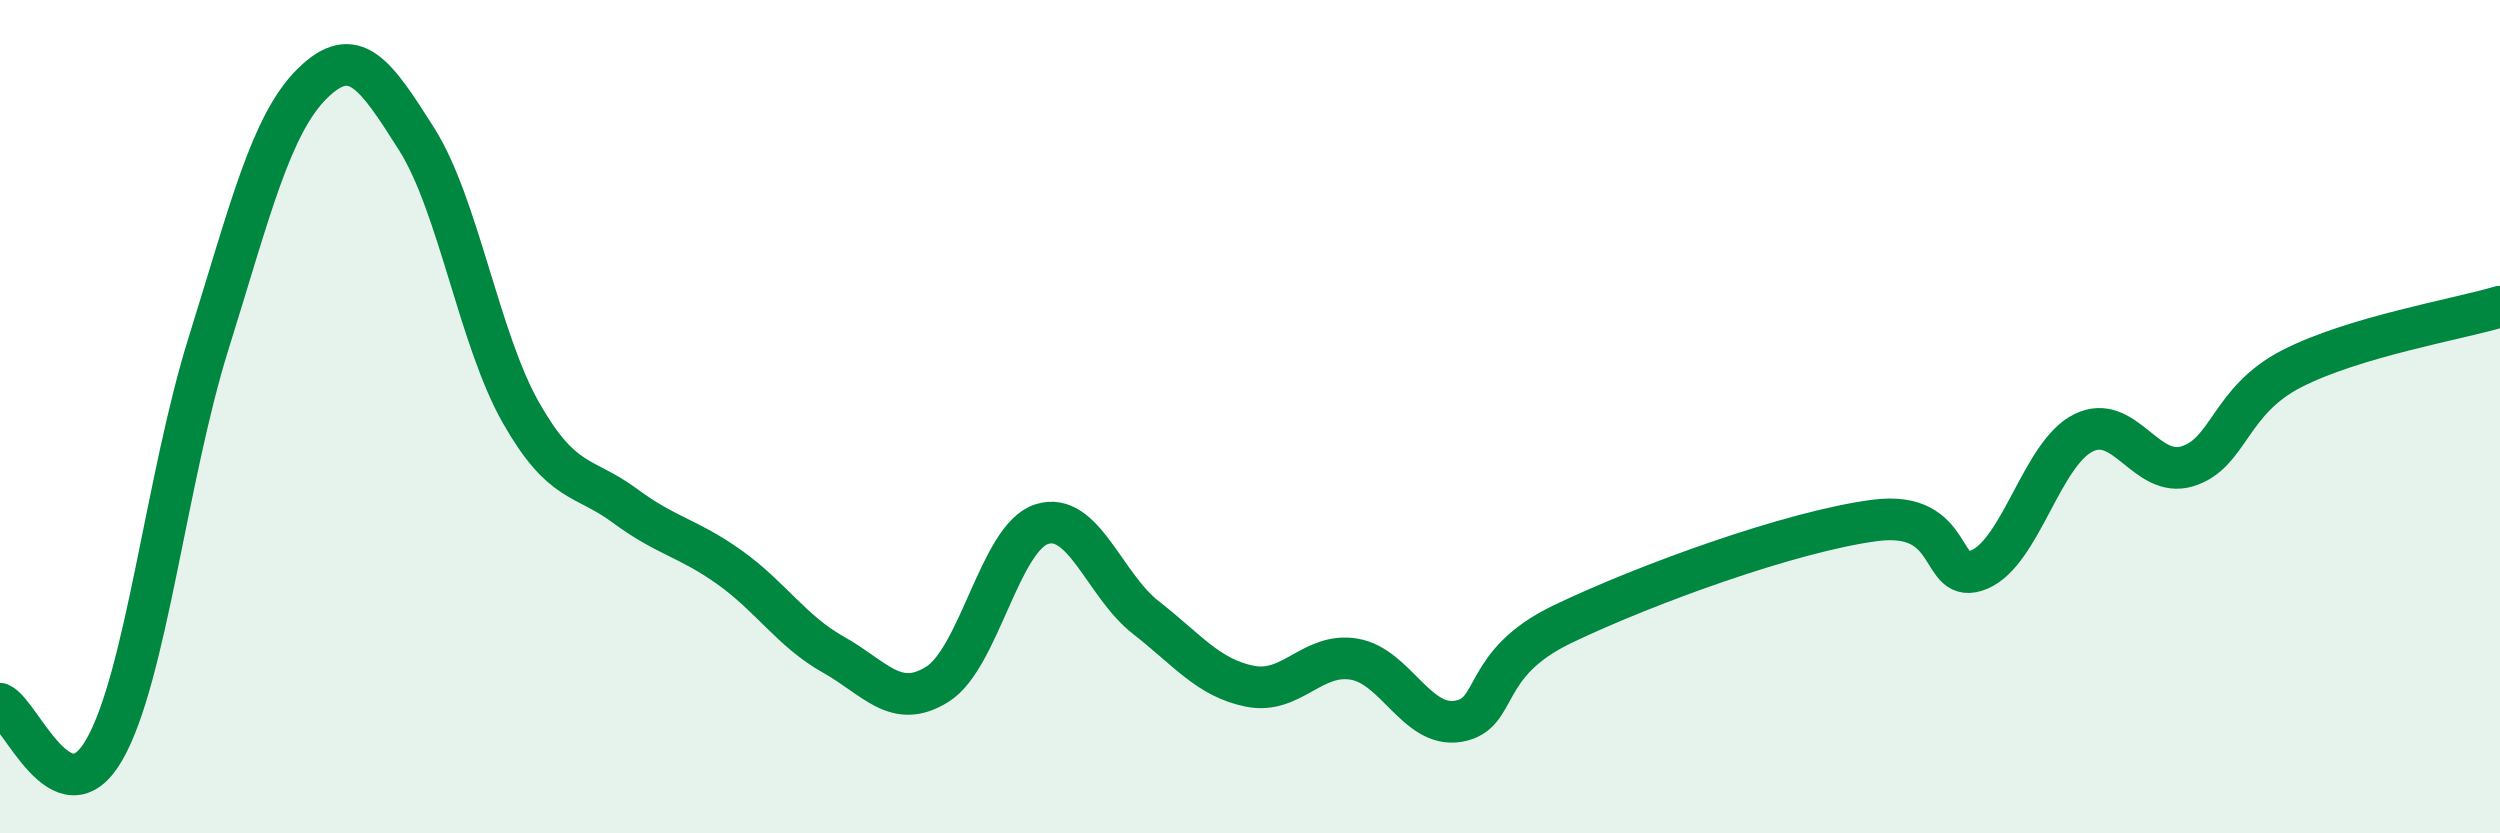
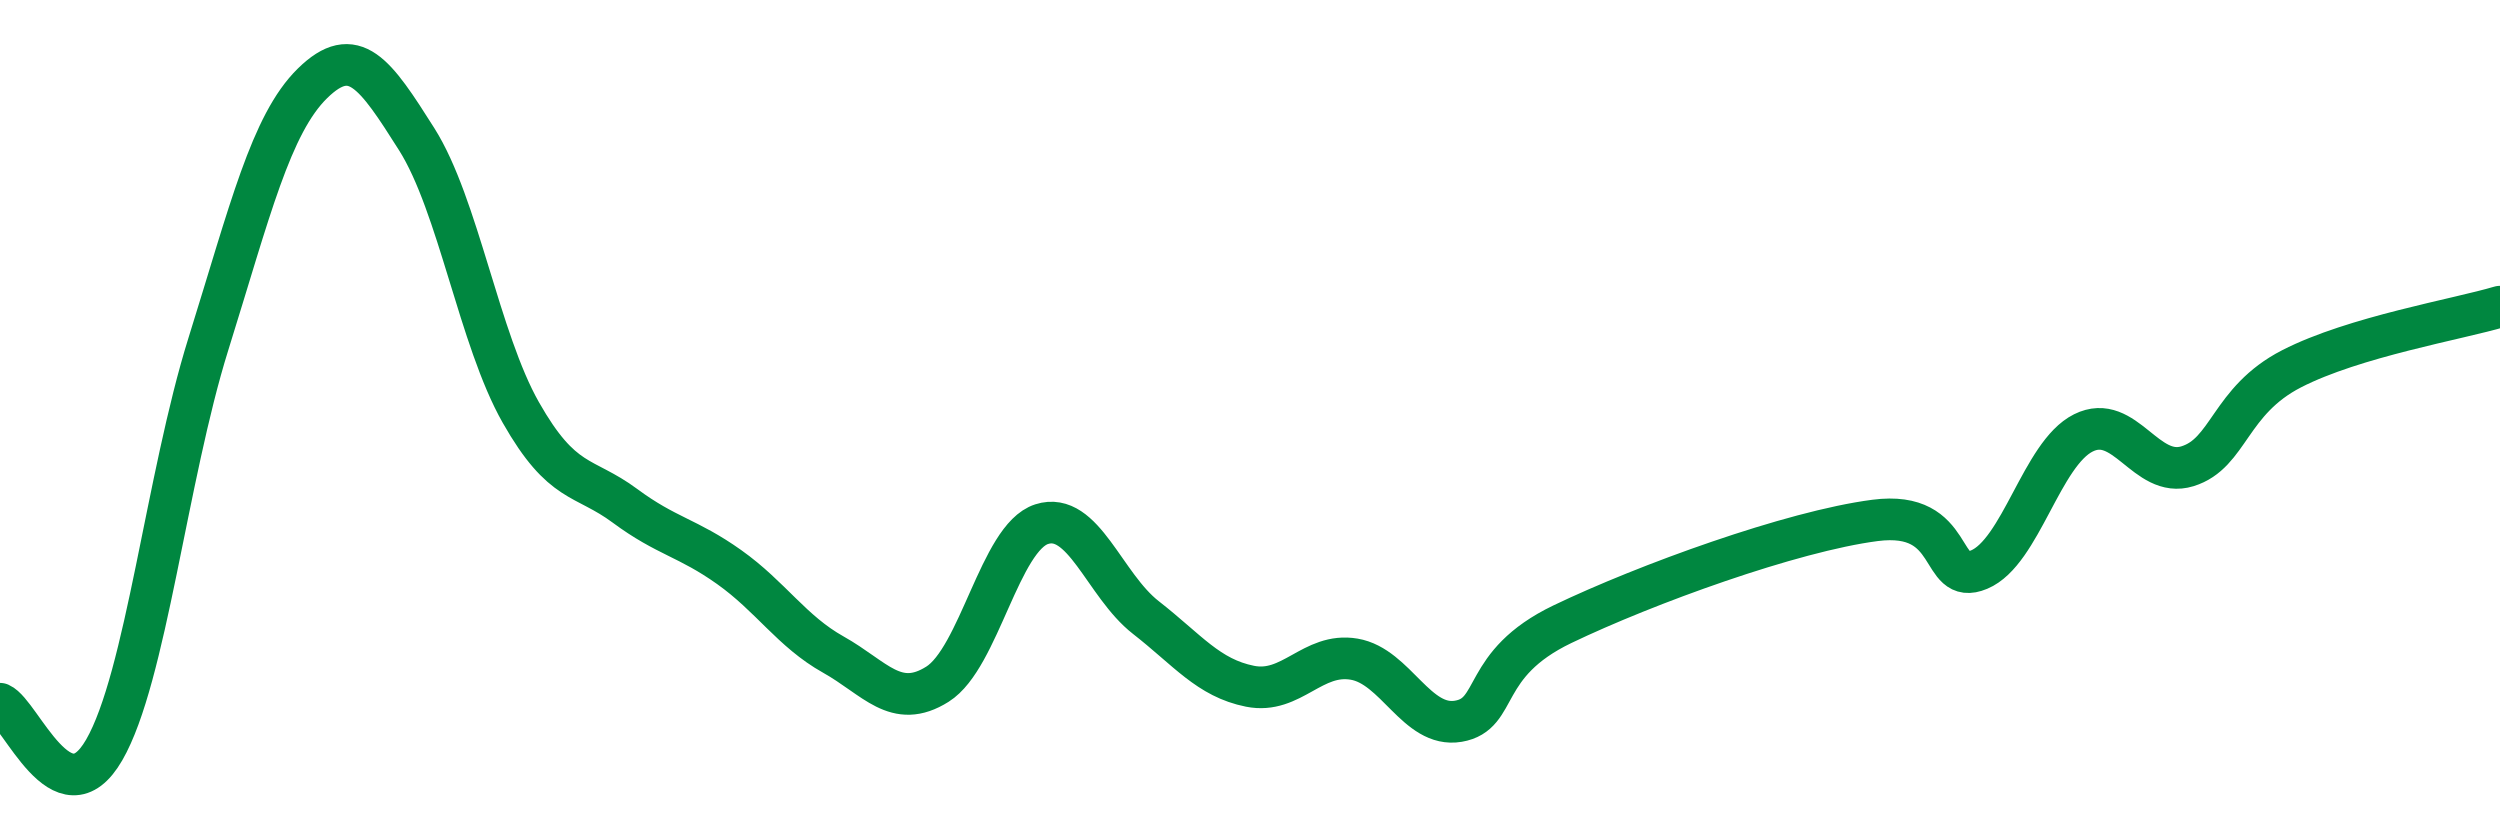
<svg xmlns="http://www.w3.org/2000/svg" width="60" height="20" viewBox="0 0 60 20">
-   <path d="M 0,16.89 C 0.5,17.11 1.5,19.73 2.5,18 C 3.5,16.27 4,11.46 5,8.26 C 6,5.06 6.5,2.98 7.5,2 C 8.5,1.02 9,1.76 10,3.34 C 11,4.92 11.5,8.14 12.5,9.9 C 13.5,11.66 14,11.4 15,12.14 C 16,12.88 16.5,12.9 17.5,13.61 C 18.5,14.32 19,15.15 20,15.71 C 21,16.27 21.5,17.05 22.5,16.42 C 23.5,15.79 24,12.9 25,12.58 C 26,12.26 26.5,14.04 27.5,14.82 C 28.5,15.6 29,16.27 30,16.47 C 31,16.67 31.5,15.65 32.5,15.82 C 33.5,15.99 34,17.48 35,17.31 C 36,17.14 35.5,15.94 37.5,14.98 C 39.5,14.02 43,12.75 45,12.49 C 47,12.23 46.5,14.09 47.5,13.67 C 48.5,13.25 49,10.89 50,10.39 C 51,9.89 51.5,11.5 52.5,11.19 C 53.5,10.88 53.5,9.62 55,8.85 C 56.5,8.08 59,7.66 60,7.36L60 20L0 20Z" fill="#008740" opacity="0.1" stroke-linecap="round" stroke-linejoin="round" />
  <path d="M 0,16.89 C 0.5,17.11 1.5,19.73 2.5,18 C 3.5,16.27 4,11.46 5,8.26 C 6,5.06 6.5,2.98 7.5,2 C 8.5,1.02 9,1.76 10,3.34 C 11,4.92 11.5,8.14 12.5,9.9 C 13.5,11.66 14,11.4 15,12.14 C 16,12.88 16.5,12.9 17.5,13.61 C 18.5,14.32 19,15.15 20,15.71 C 21,16.27 21.5,17.05 22.5,16.42 C 23.5,15.79 24,12.9 25,12.58 C 26,12.26 26.5,14.04 27.5,14.82 C 28.5,15.6 29,16.27 30,16.47 C 31,16.67 31.5,15.65 32.5,15.82 C 33.5,15.99 34,17.48 35,17.31 C 36,17.14 35.5,15.94 37.5,14.98 C 39.5,14.02 43,12.75 45,12.49 C 47,12.23 46.5,14.09 47.5,13.67 C 48.5,13.25 49,10.89 50,10.39 C 51,9.89 51.5,11.5 52.5,11.19 C 53.5,10.88 53.5,9.62 55,8.85 C 56.5,8.08 59,7.66 60,7.36" stroke="#008740" stroke-width="1" fill="none" stroke-linecap="round" stroke-linejoin="round" />
</svg>